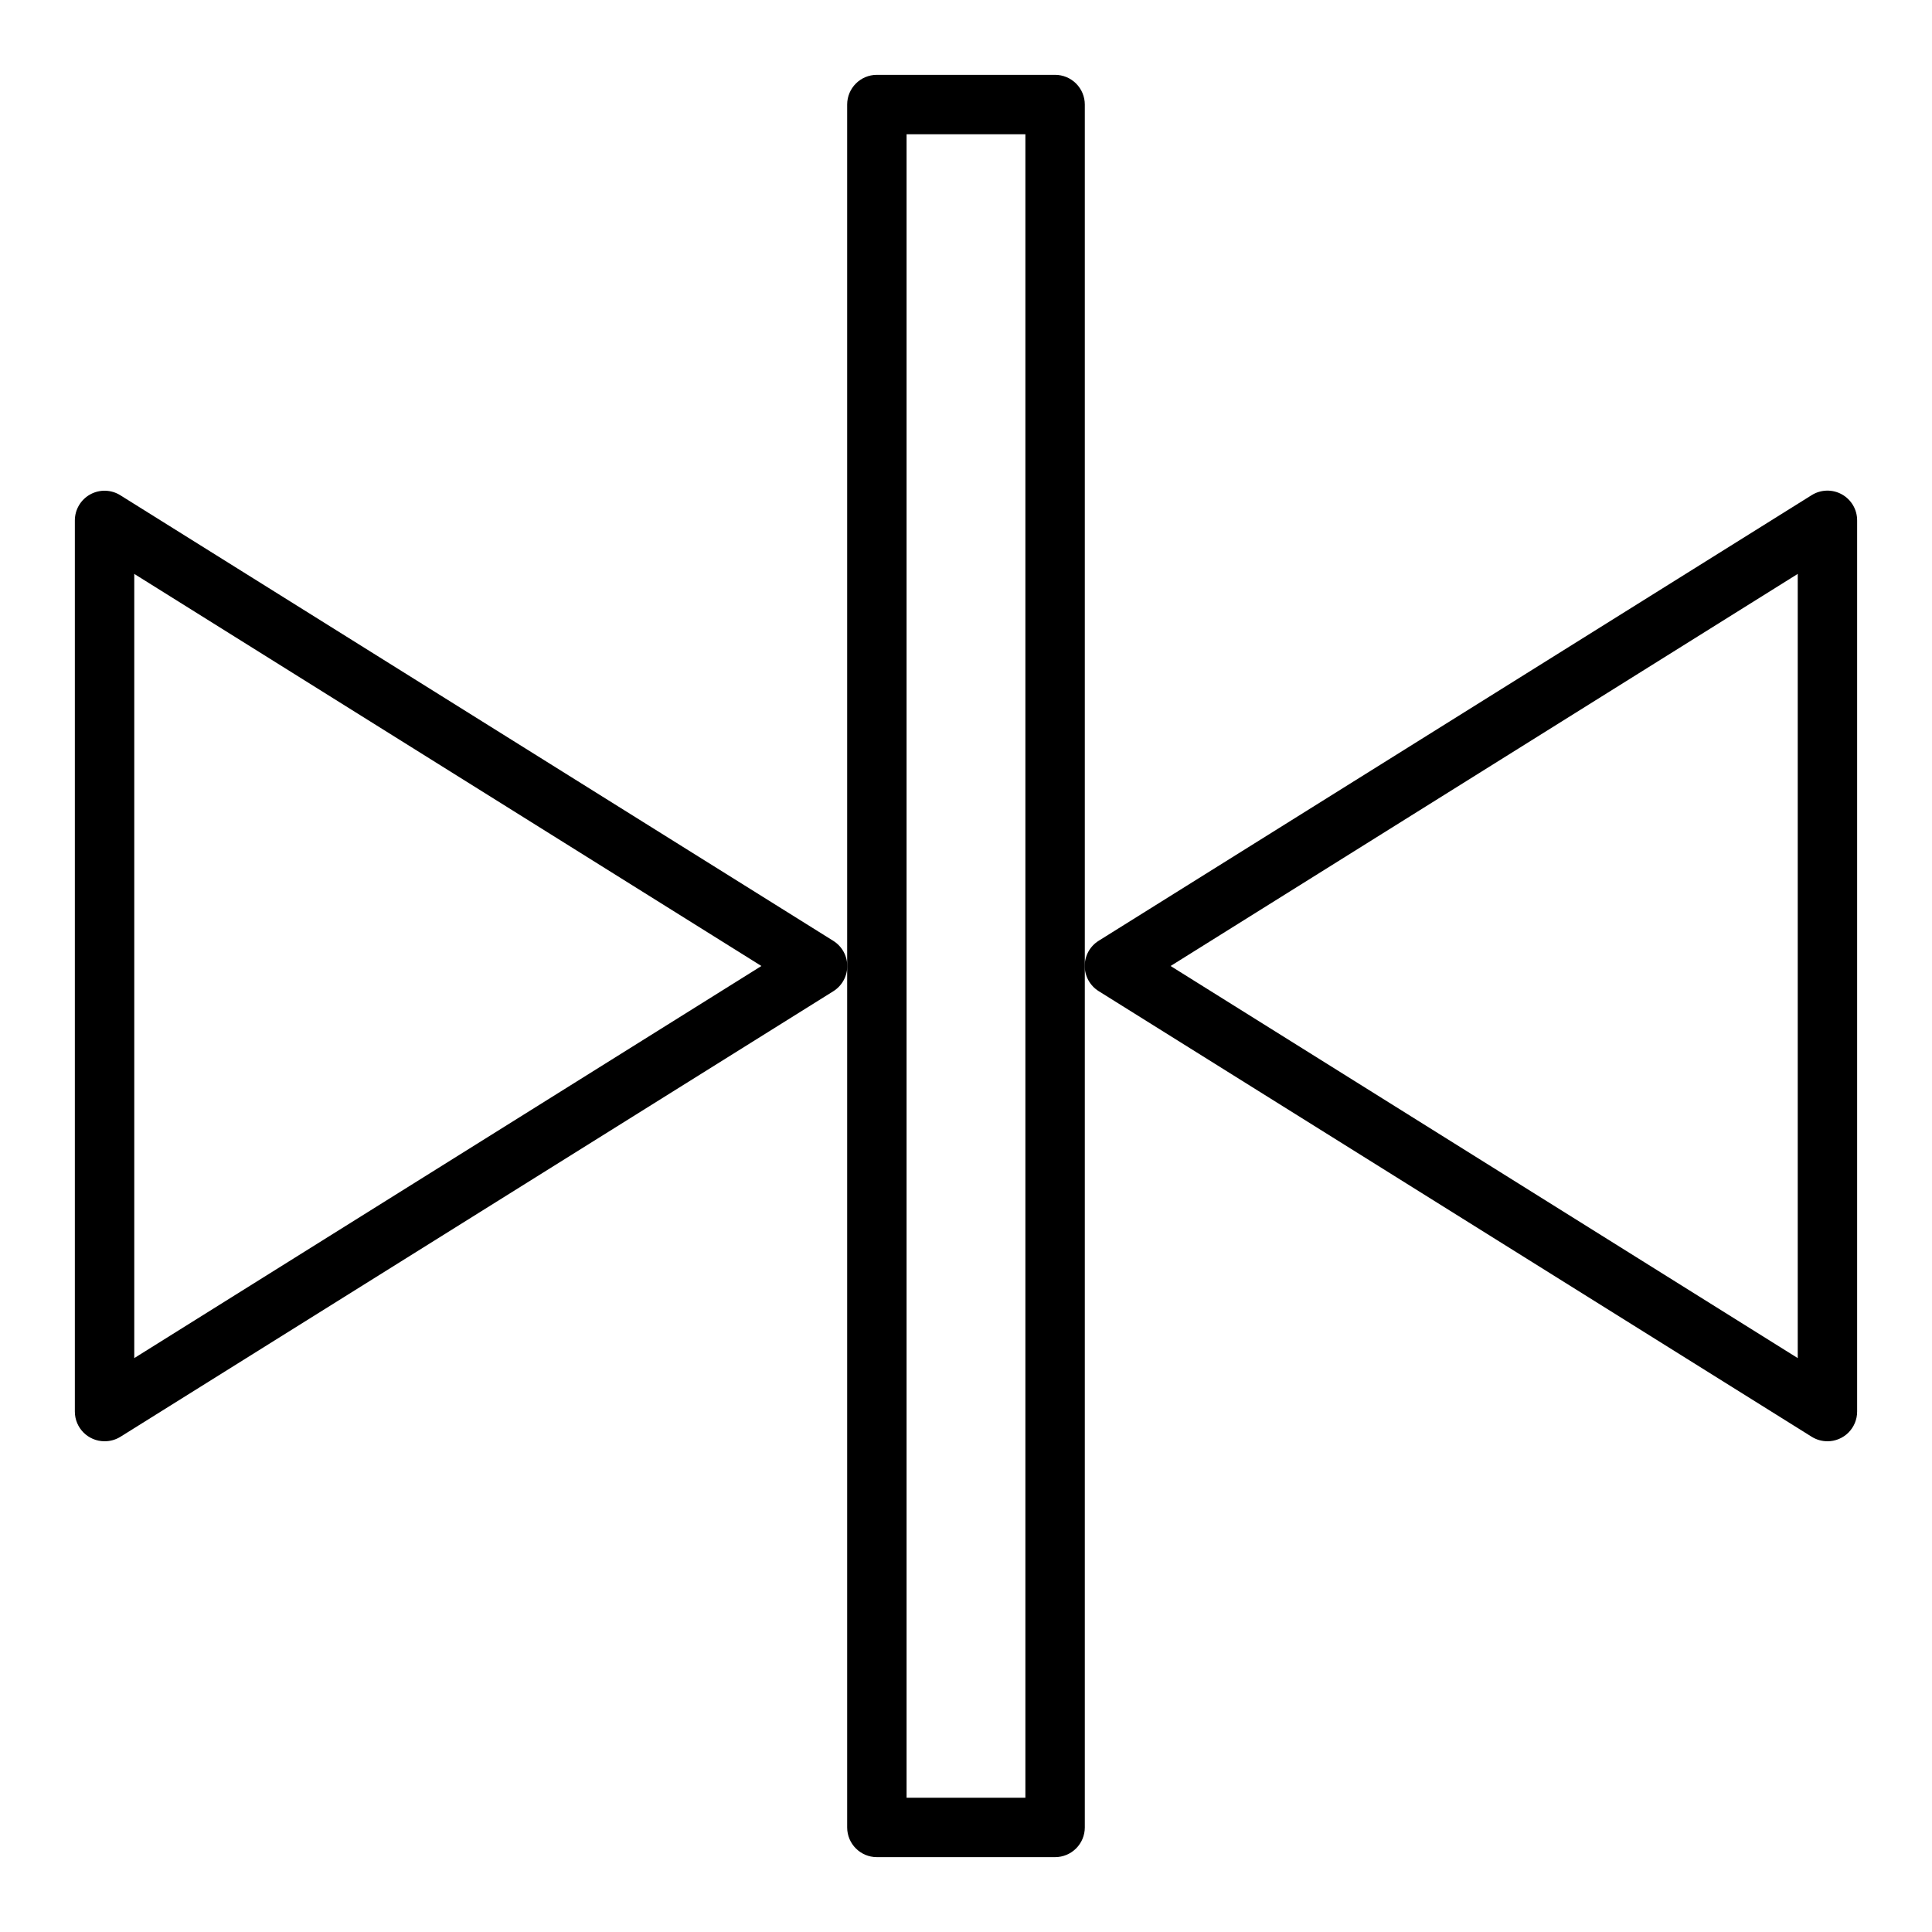
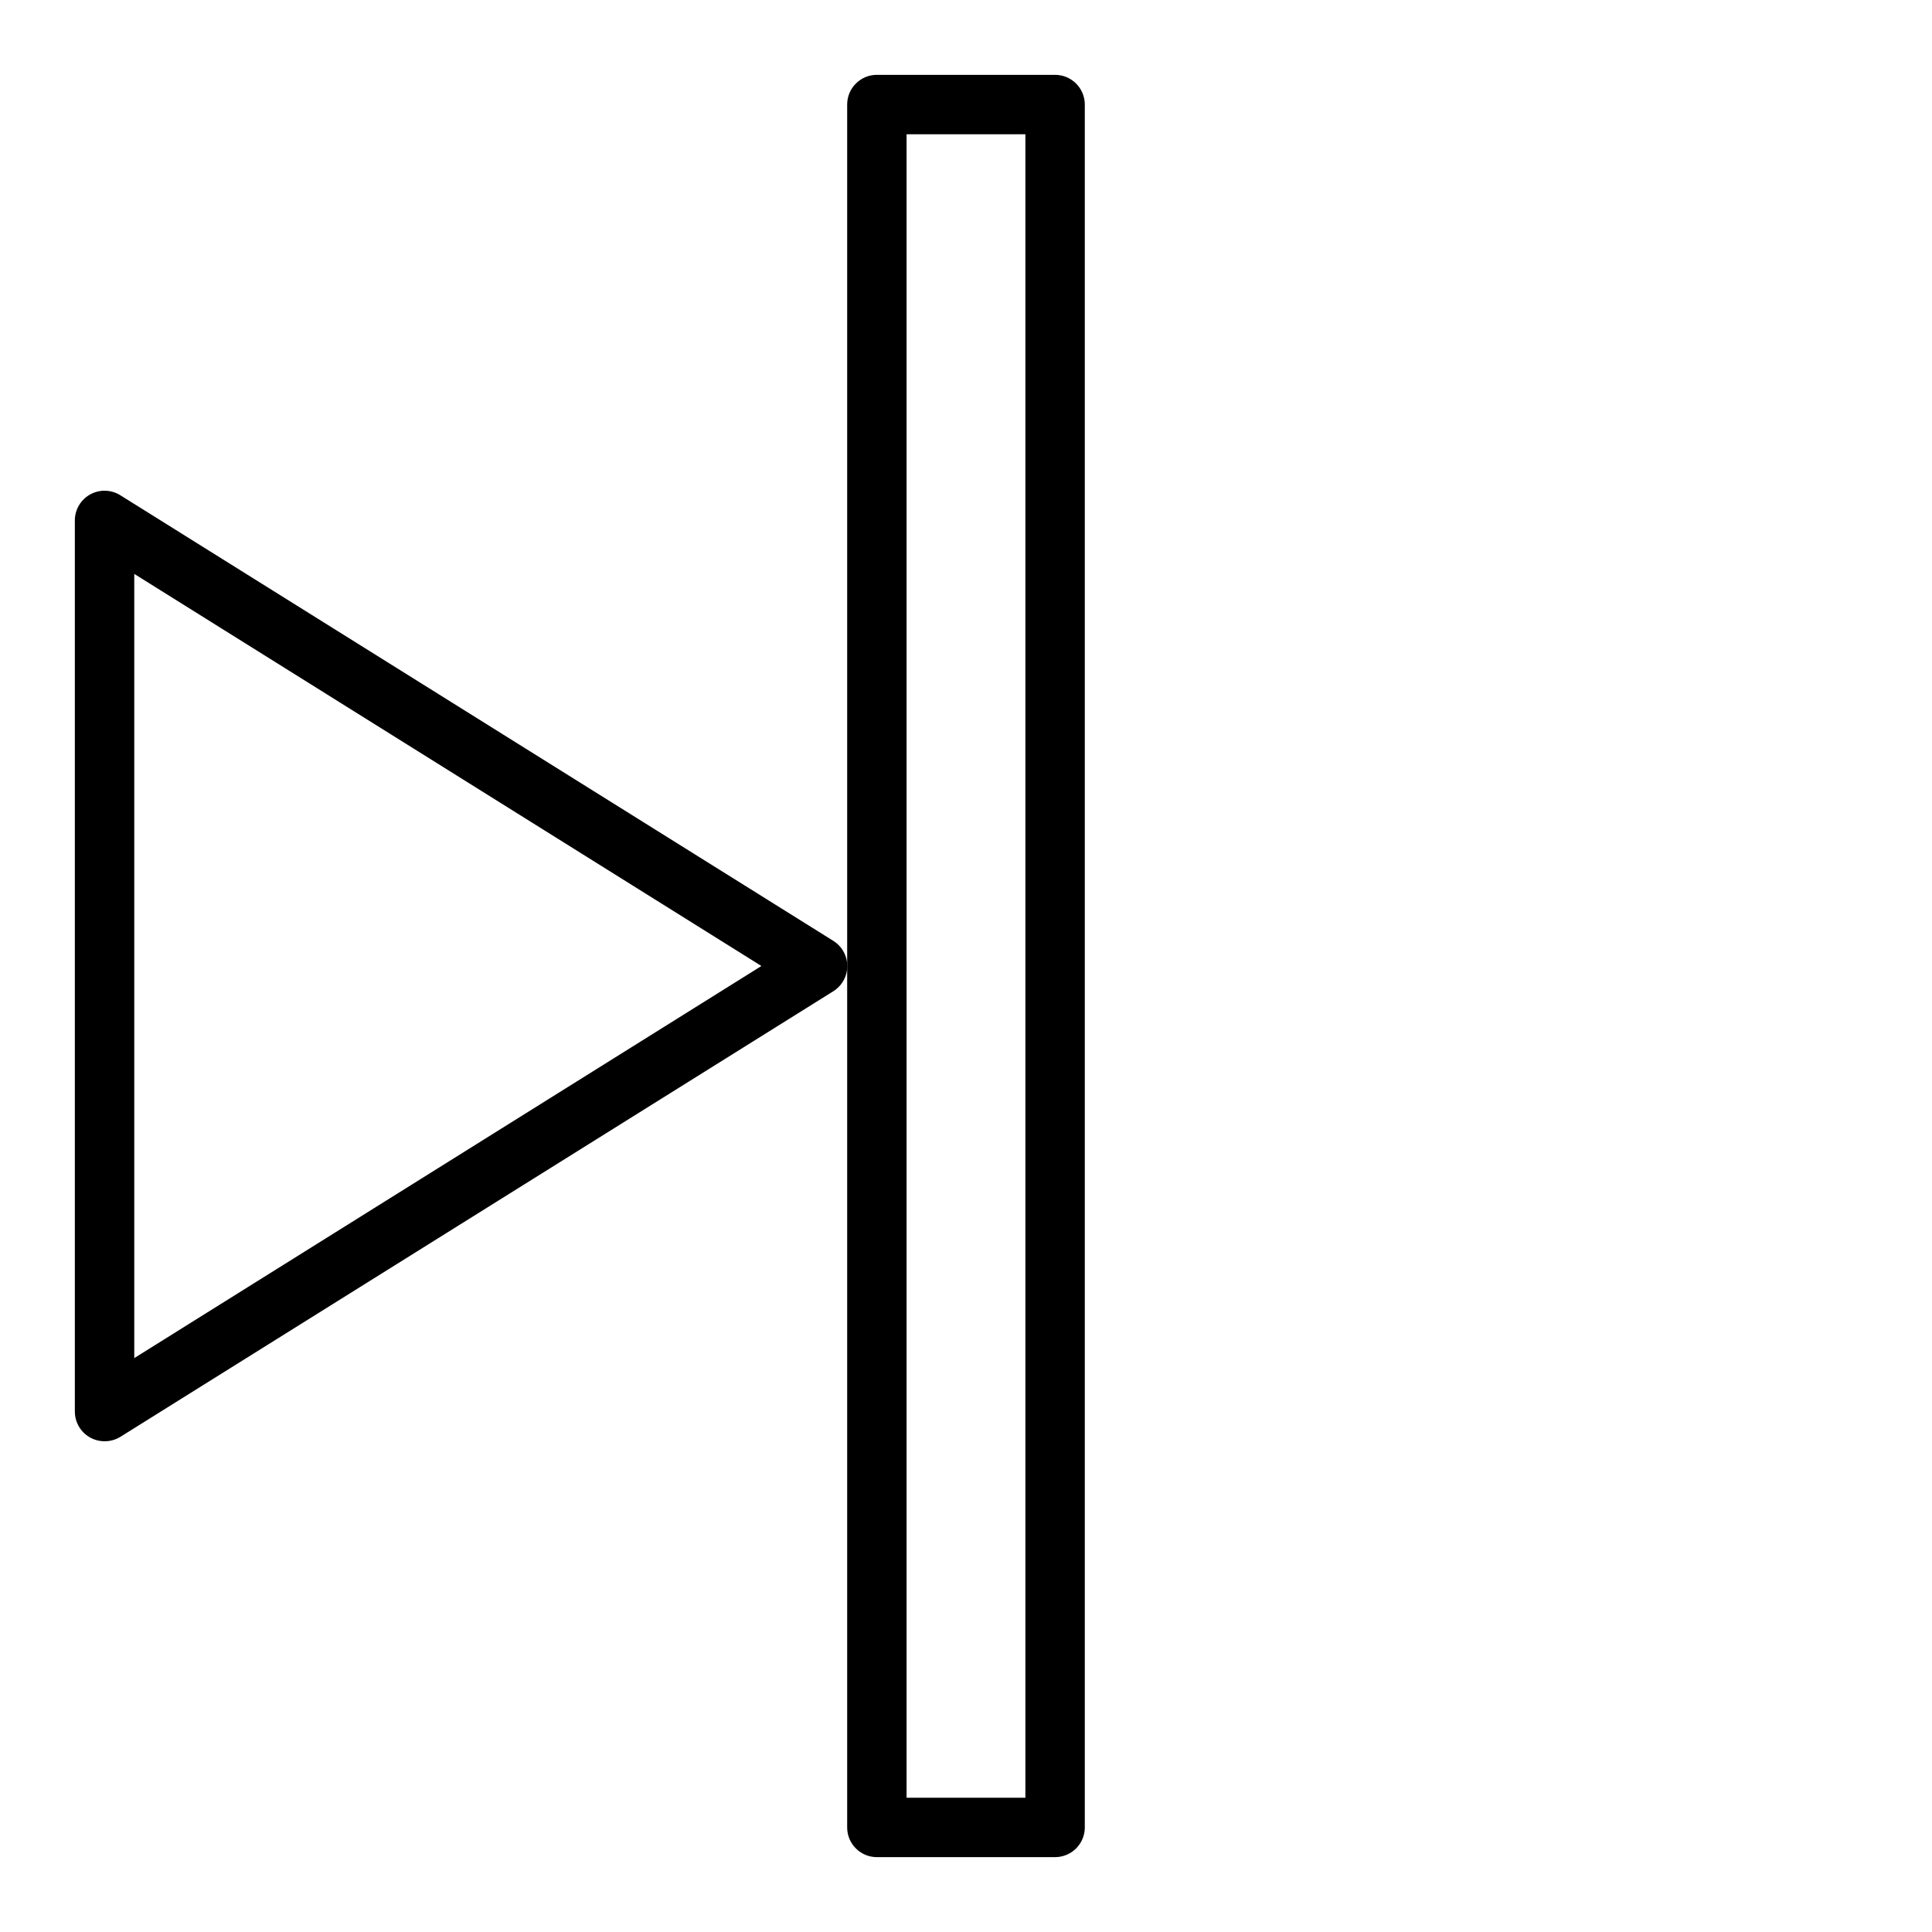
<svg xmlns="http://www.w3.org/2000/svg" fill="#000000" width="800px" height="800px" version="1.1" viewBox="144 144 512 512">
  <g>
    <path d="m423.61 636.16h-47.23c-4.348 0-7.871-3.523-7.871-7.871v-456.58c0-4.348 3.523-7.875 7.871-7.875h47.23c2.09 0 4.09 0.832 5.566 2.309 1.477 1.477 2.309 3.477 2.309 5.566v456.58c0 2.086-0.832 4.09-2.309 5.566-1.477 1.473-3.477 2.305-5.566 2.305zm-39.359-15.742h31.488v-440.84h-31.488z" />
-     <path d="m628.29 525.95c-1.477 0-2.922-0.414-4.176-1.195l-188.93-118.08 0.004 0.004c-2.316-1.438-3.727-3.969-3.727-6.691 0-2.727 1.41-5.258 3.727-6.691l188.93-118.08h-0.004c2.434-1.52 5.5-1.598 8.004-0.203 2.504 1.395 4.055 4.043 4.043 6.91v236.16c0 2.09-0.832 4.09-2.305 5.566-1.477 1.477-3.481 2.305-5.566 2.305zm-174.07-125.95 166.2 103.91v-207.82z" />
    <path d="m171.71 525.95c-4.348 0-7.875-3.523-7.875-7.871v-236.16c0-2.863 1.555-5.496 4.059-6.887 2.504-1.387 5.562-1.305 7.988 0.211l188.93 118.08c2.312 1.434 3.723 3.965 3.723 6.691 0 2.723-1.41 5.254-3.723 6.691l-188.93 118.08v-0.004c-1.254 0.773-2.699 1.176-4.172 1.164zm7.871-229.86v207.82l166.2-103.91z" />
  </g>
</svg>